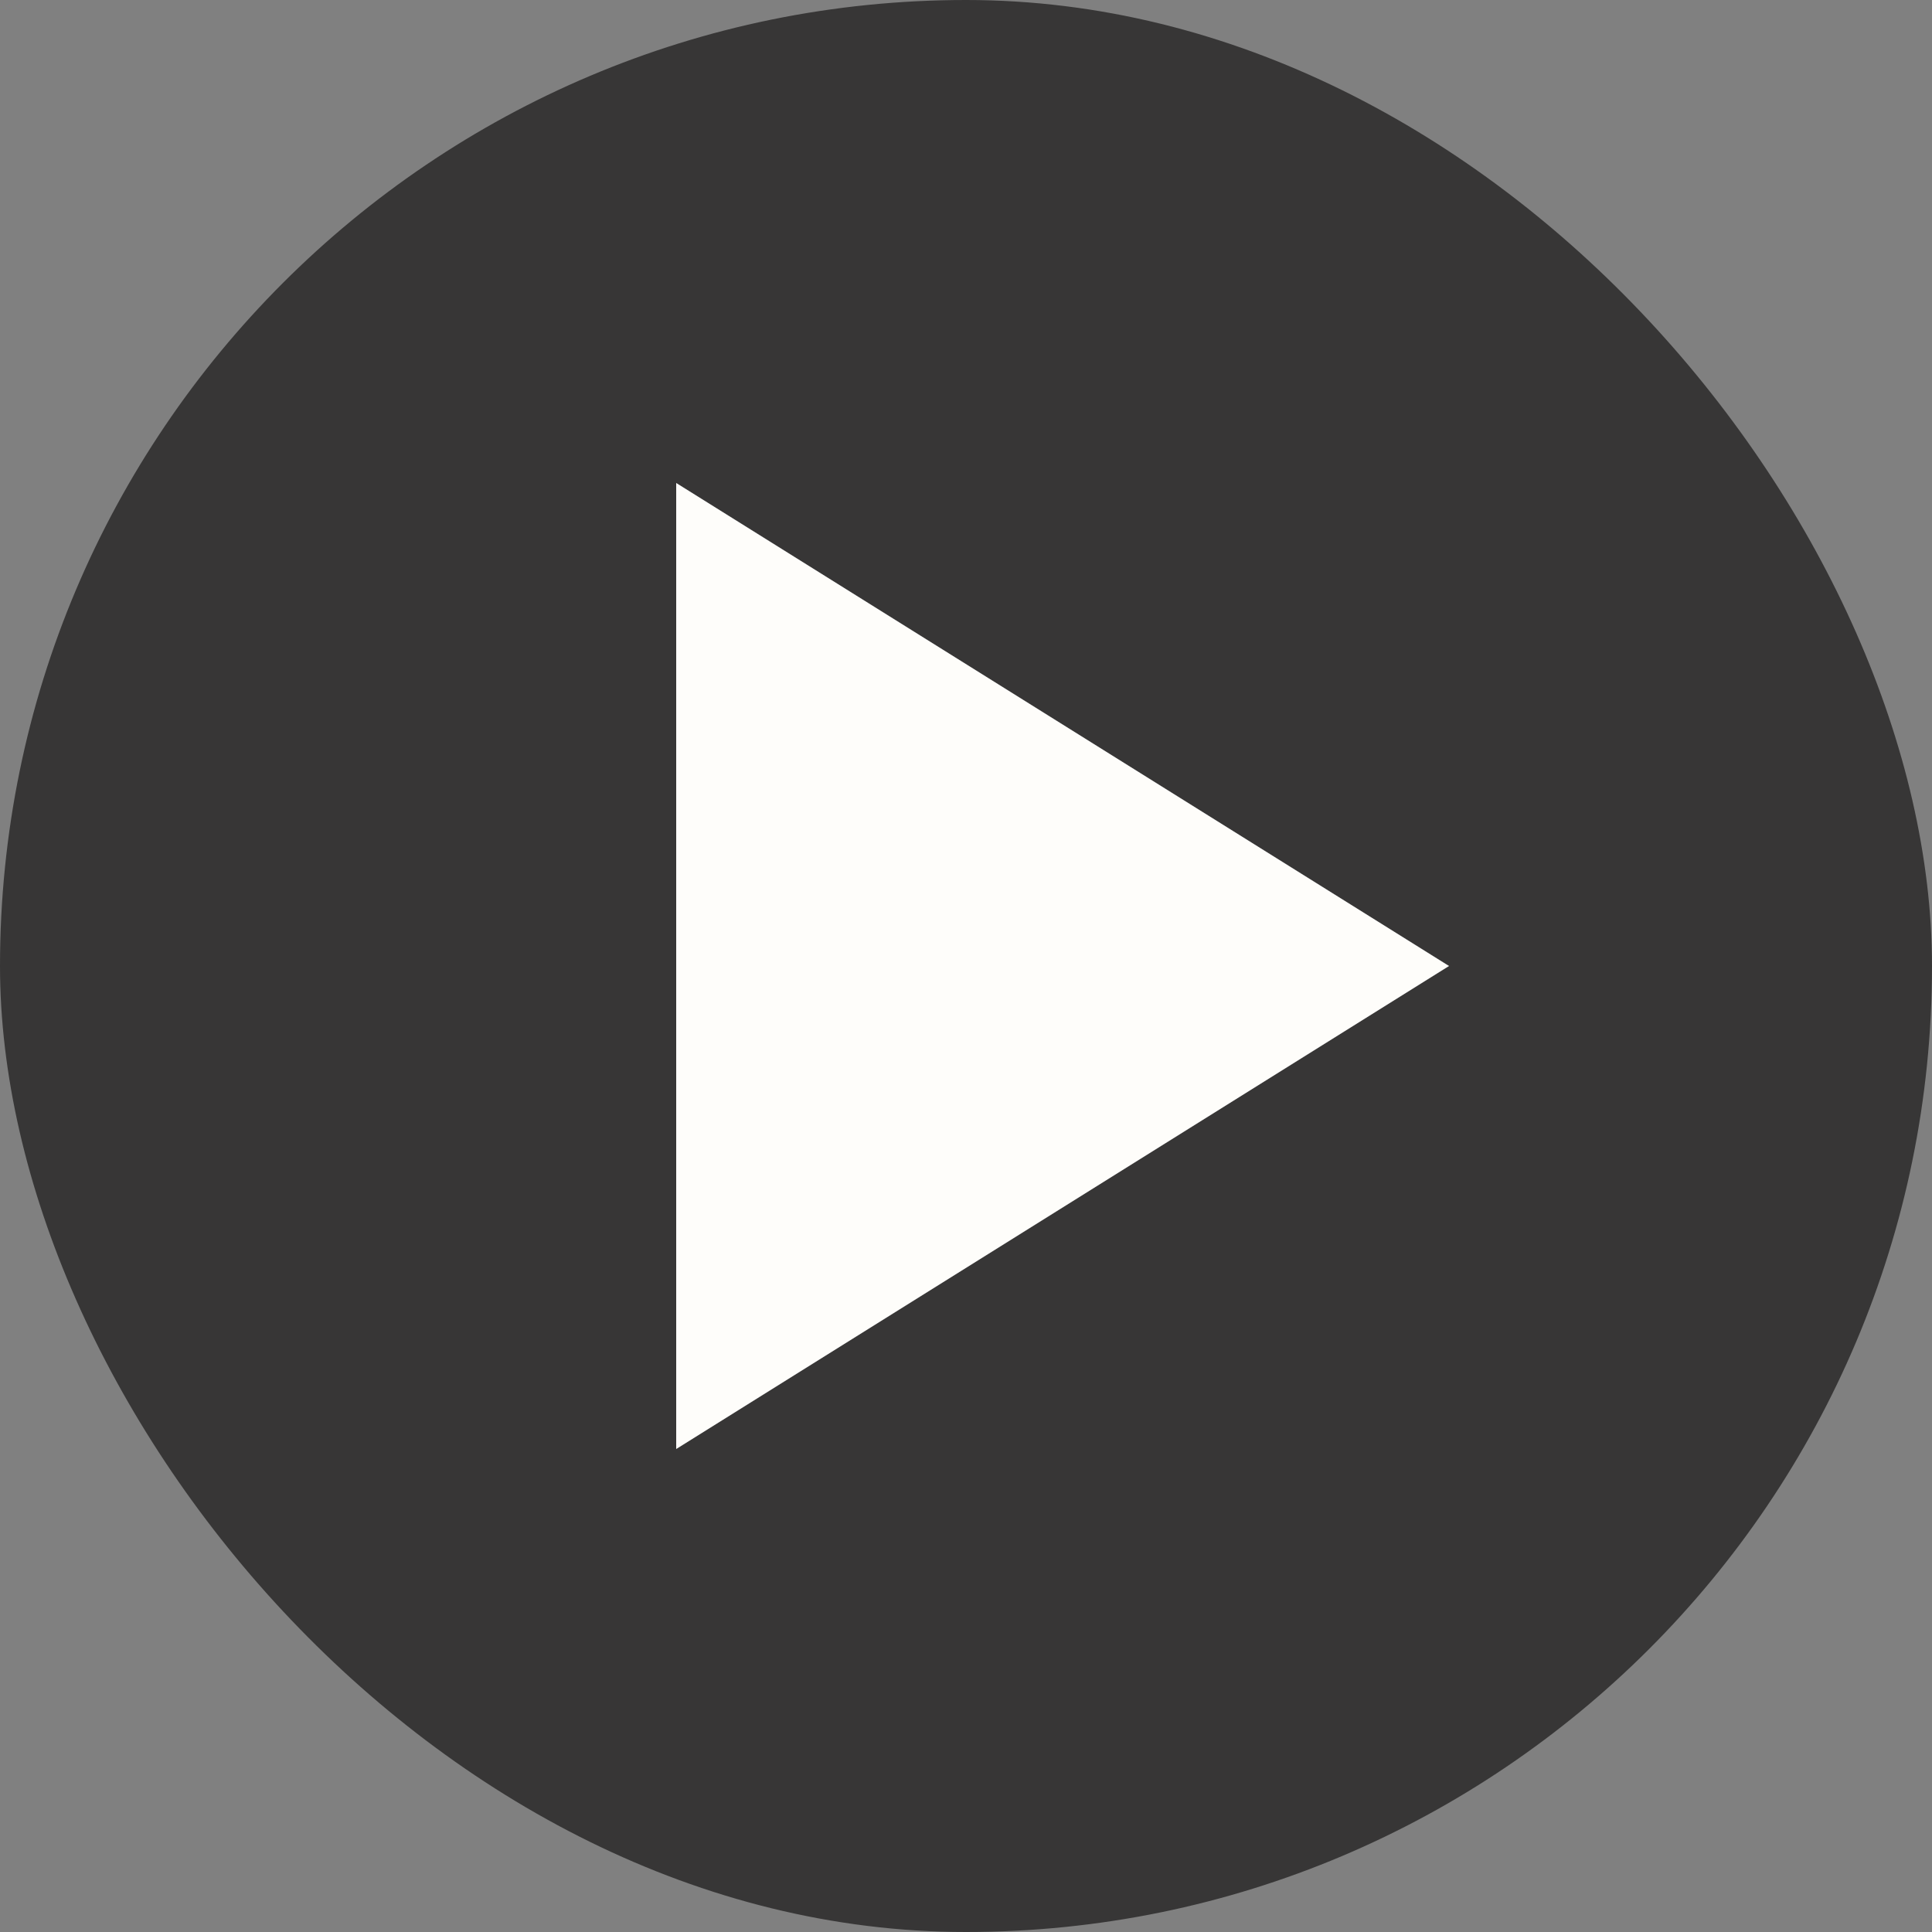
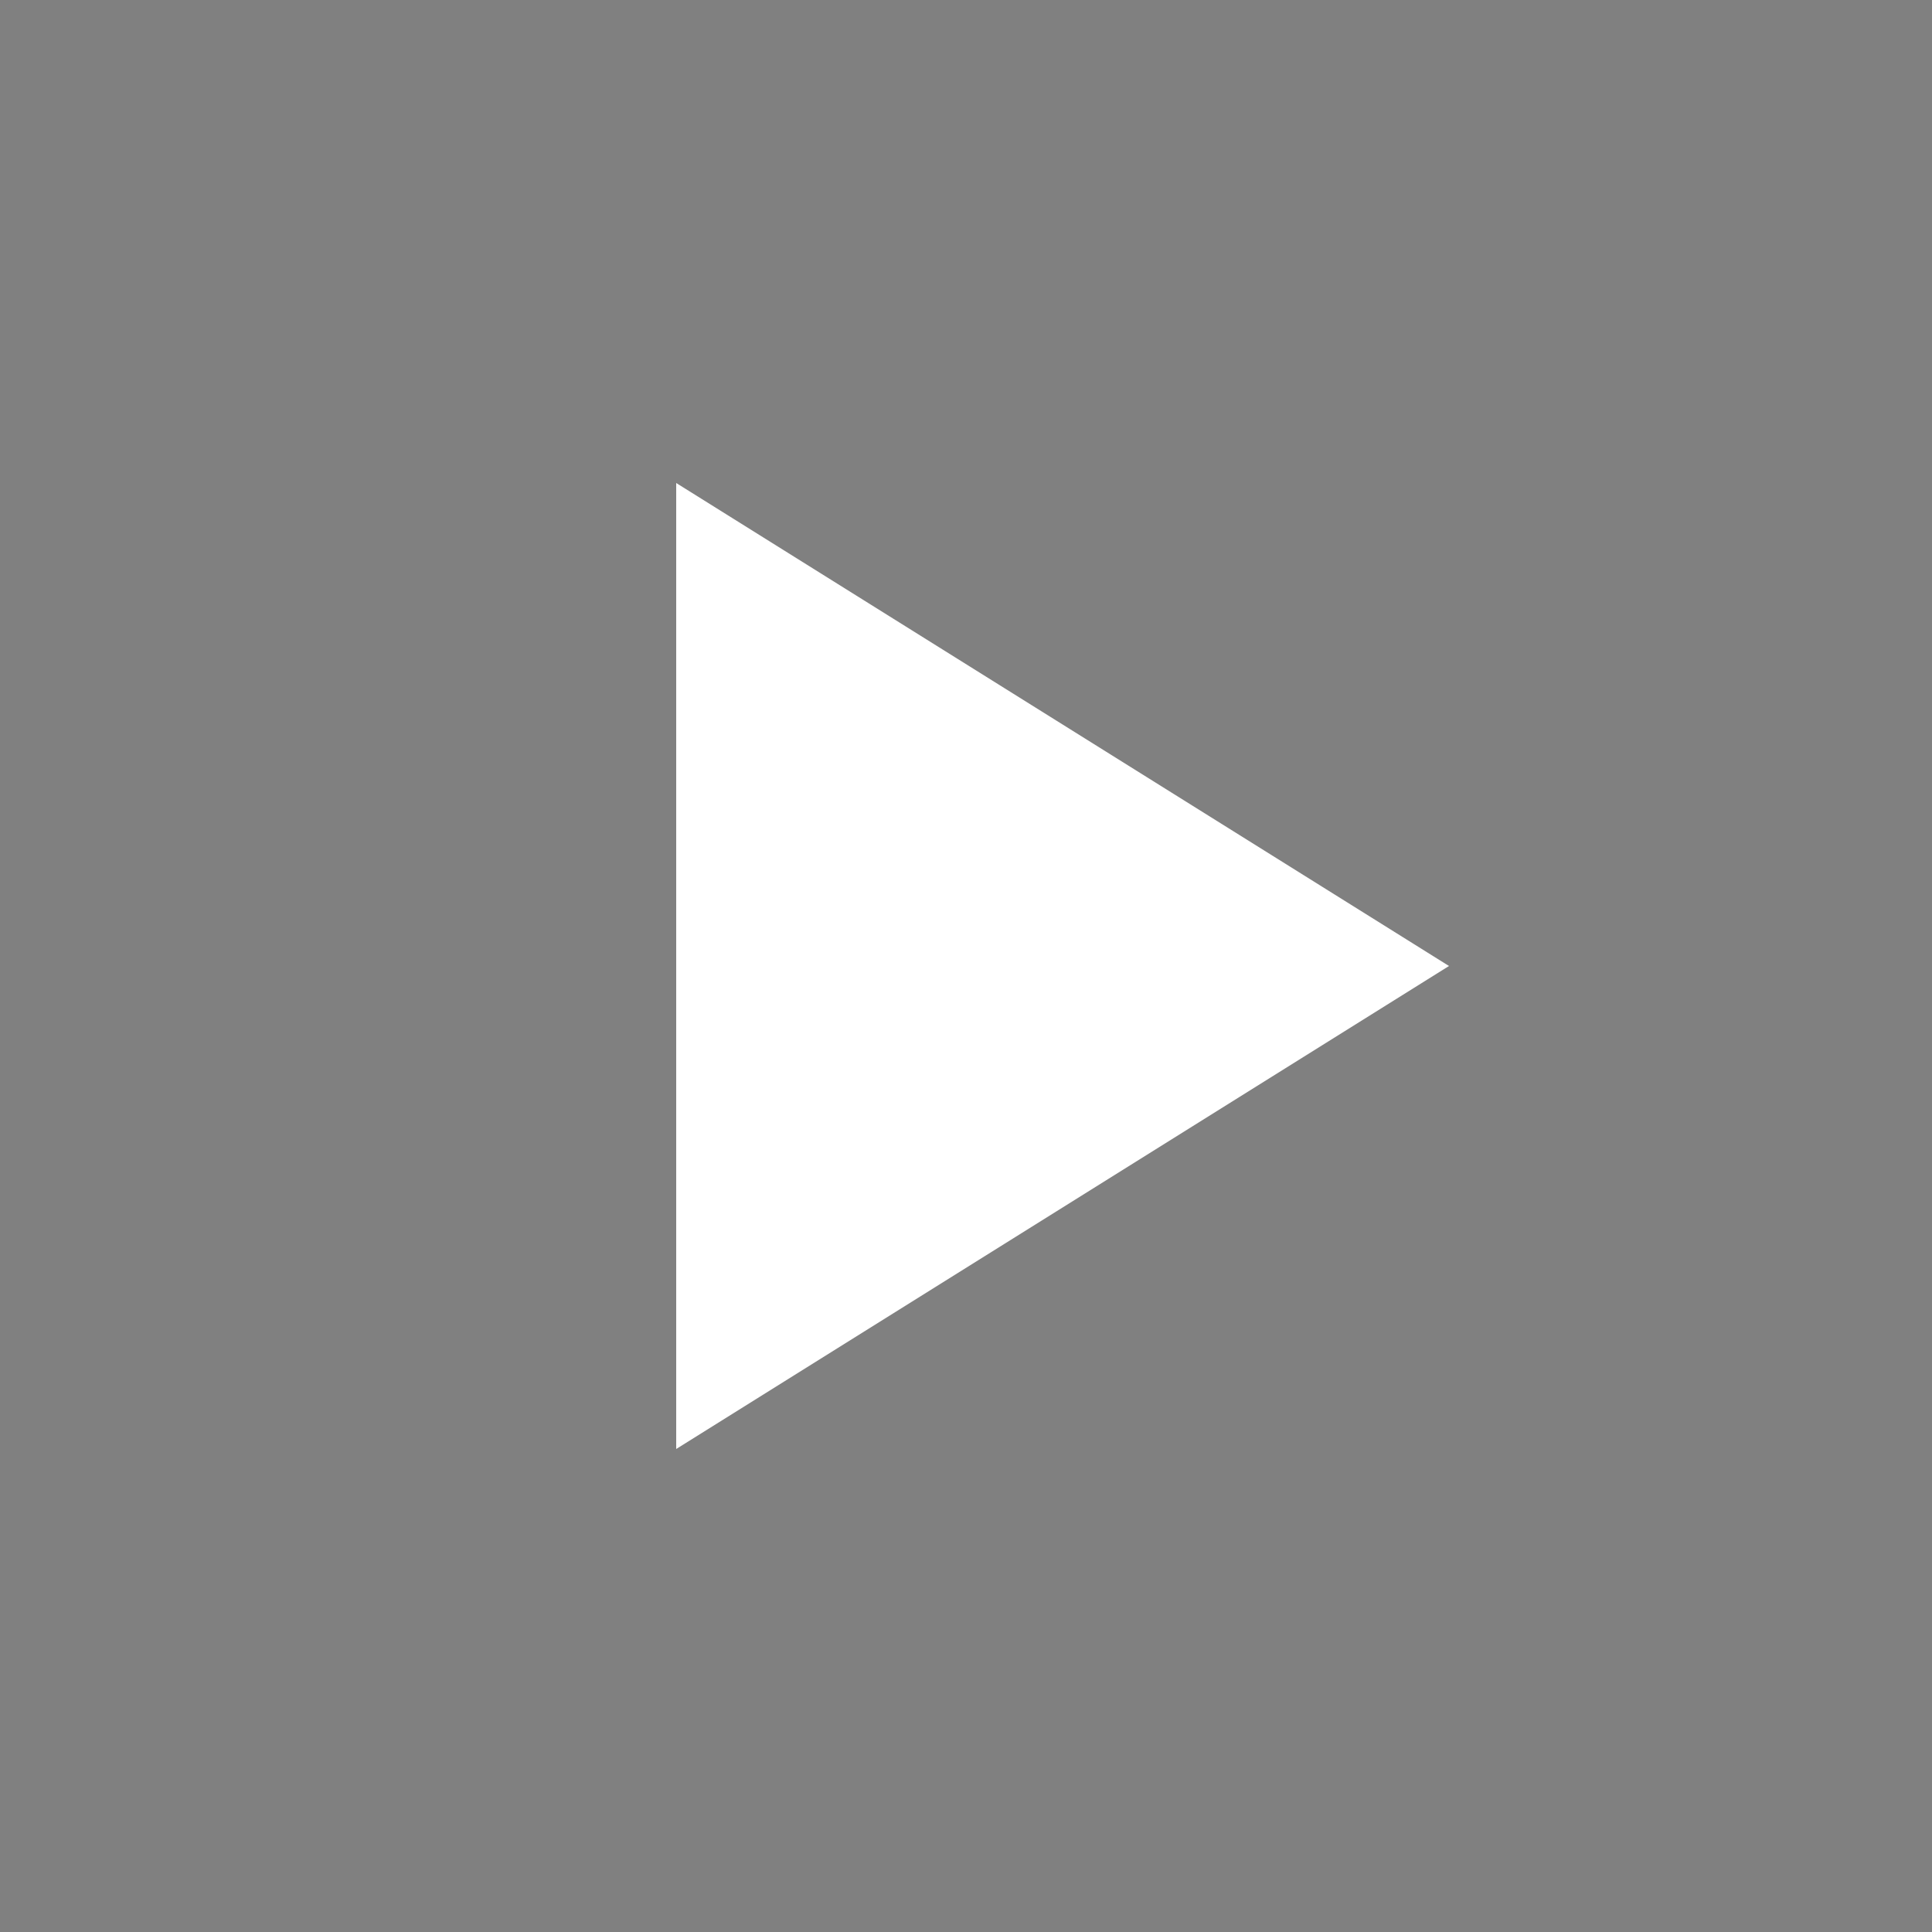
<svg xmlns="http://www.w3.org/2000/svg" width="20" height="20" viewBox="0 0 20 20" fill="none">
  <rect x="0" y="0" width="20" height="20" fill="#808080" stroke="none" />
-   <rect width="20" height="20" rx="10" fill="#373636" />
  <path d="M7 15L15 10L7 5" fill="white" />
-   <path d="M7 15L15 10L7 5" fill="#FDF8E7" fill-opacity="0.2" />
</svg>